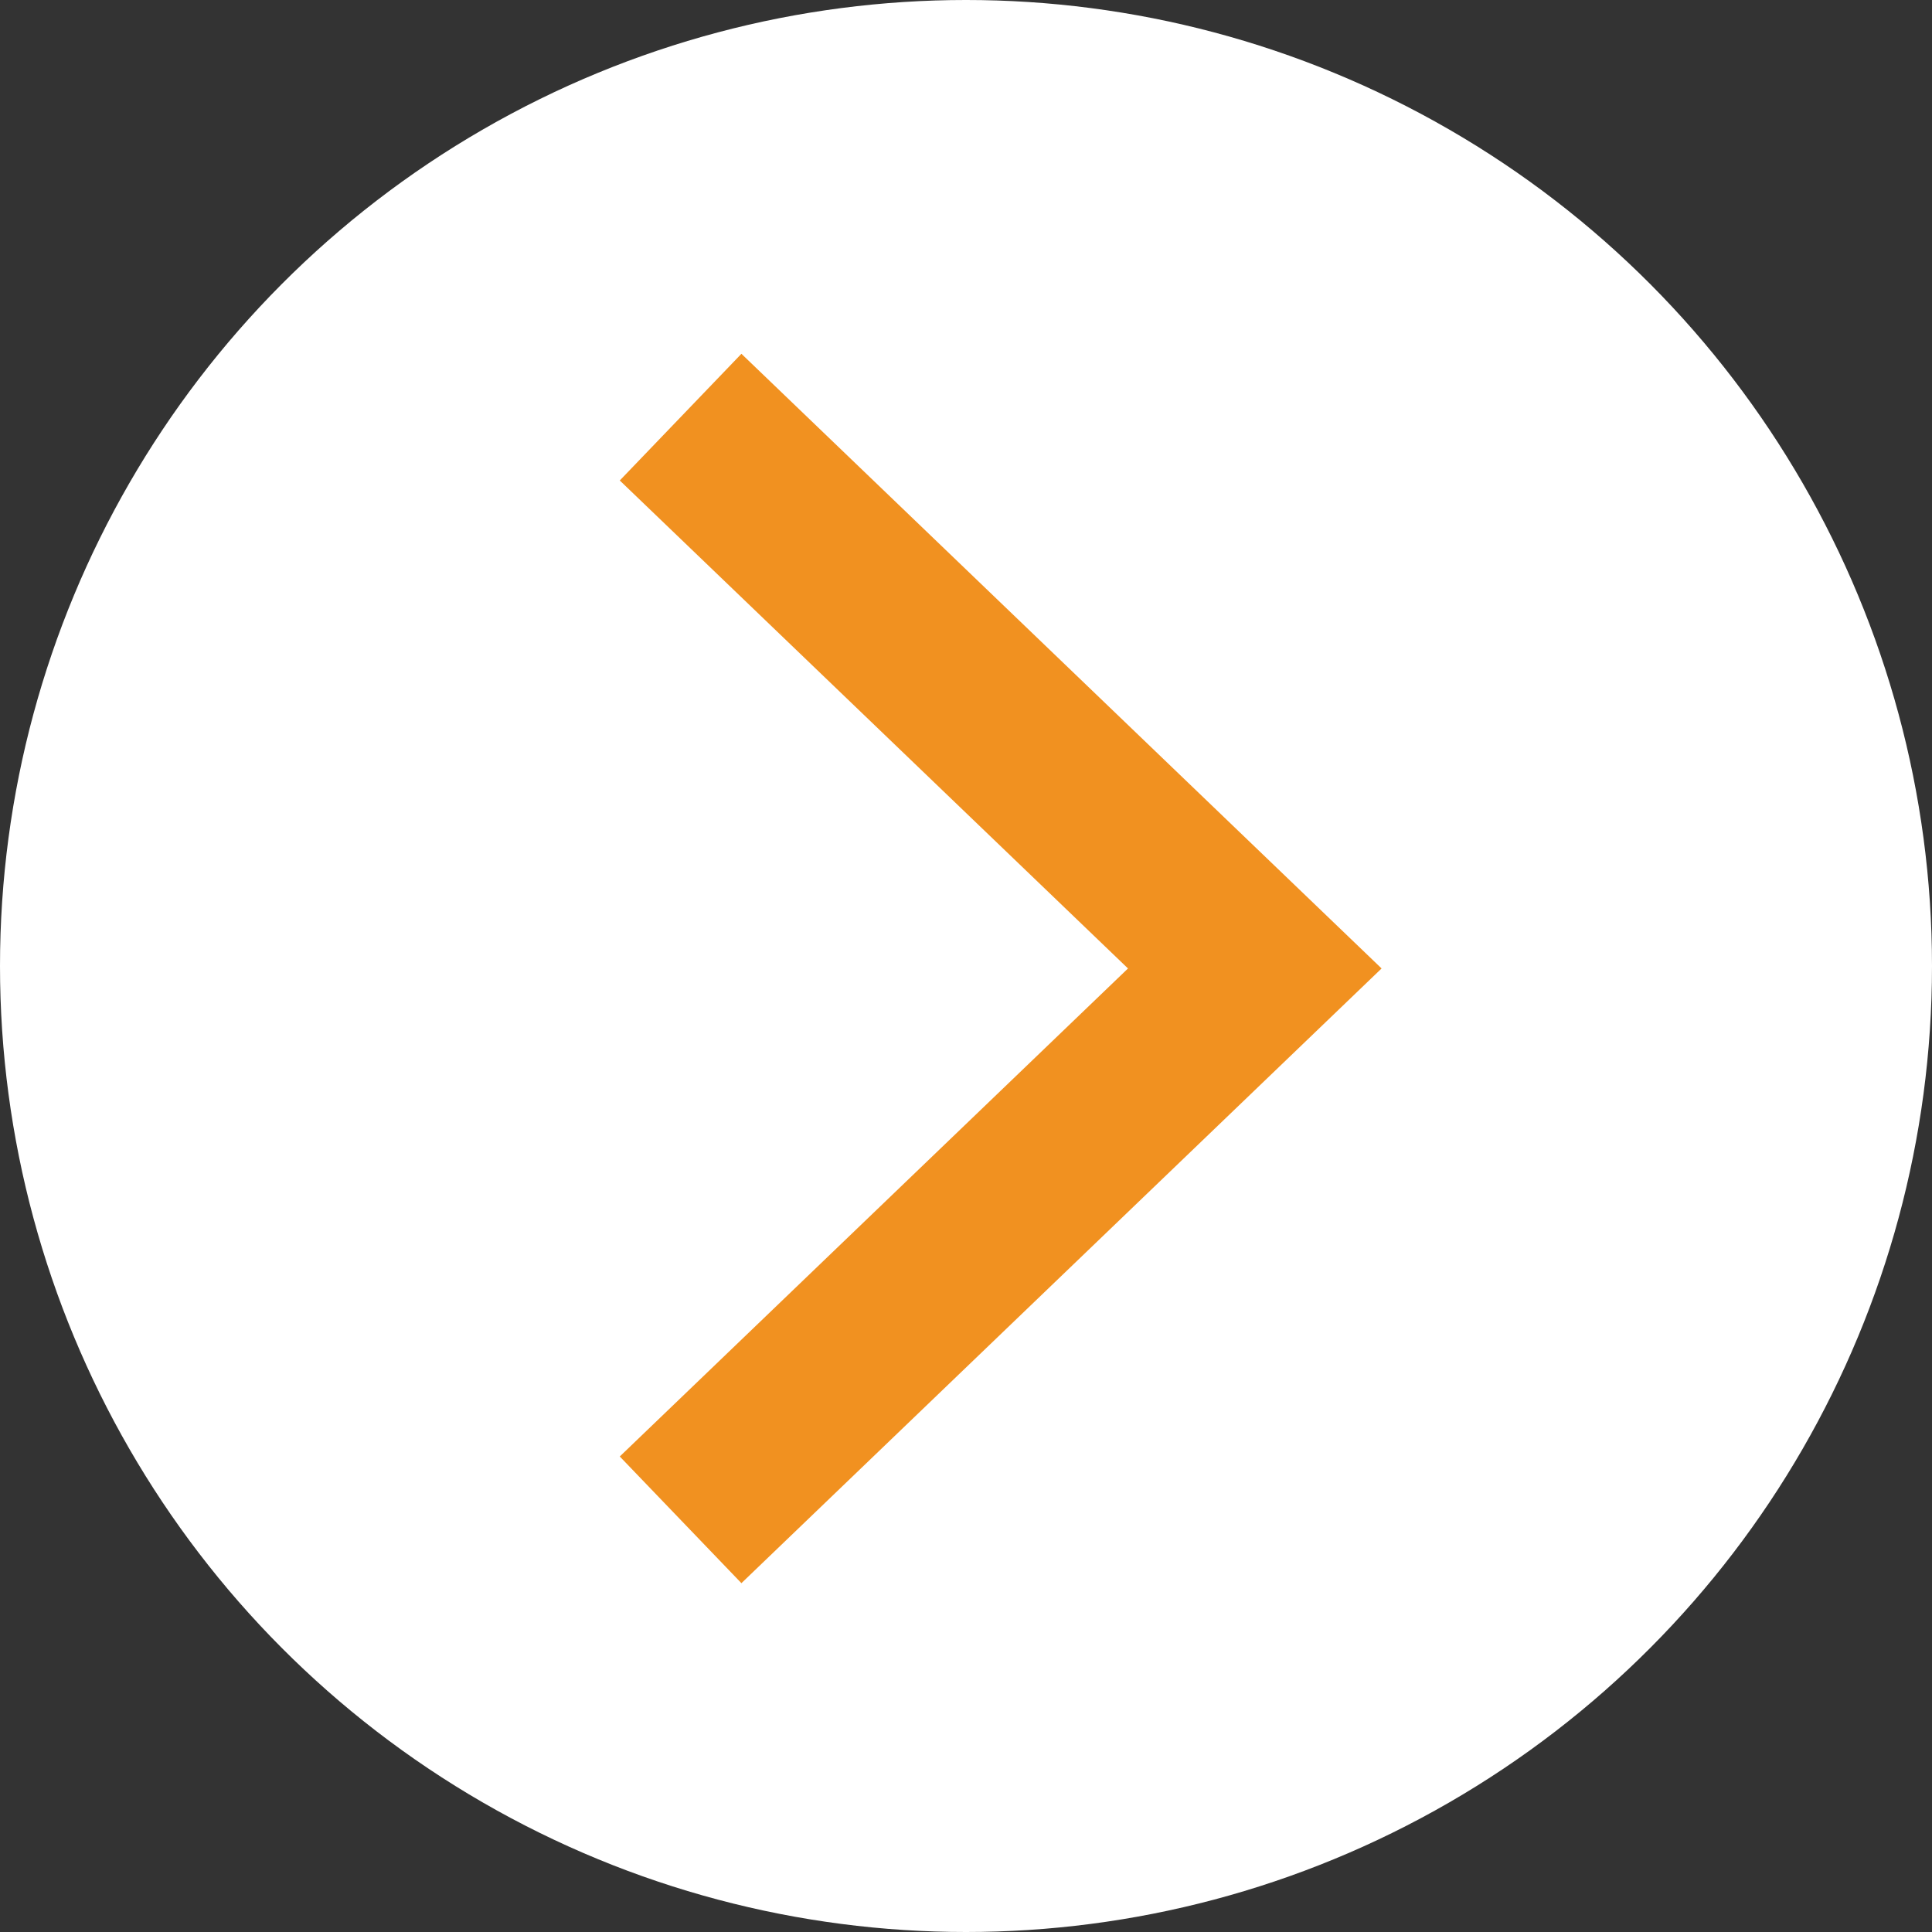
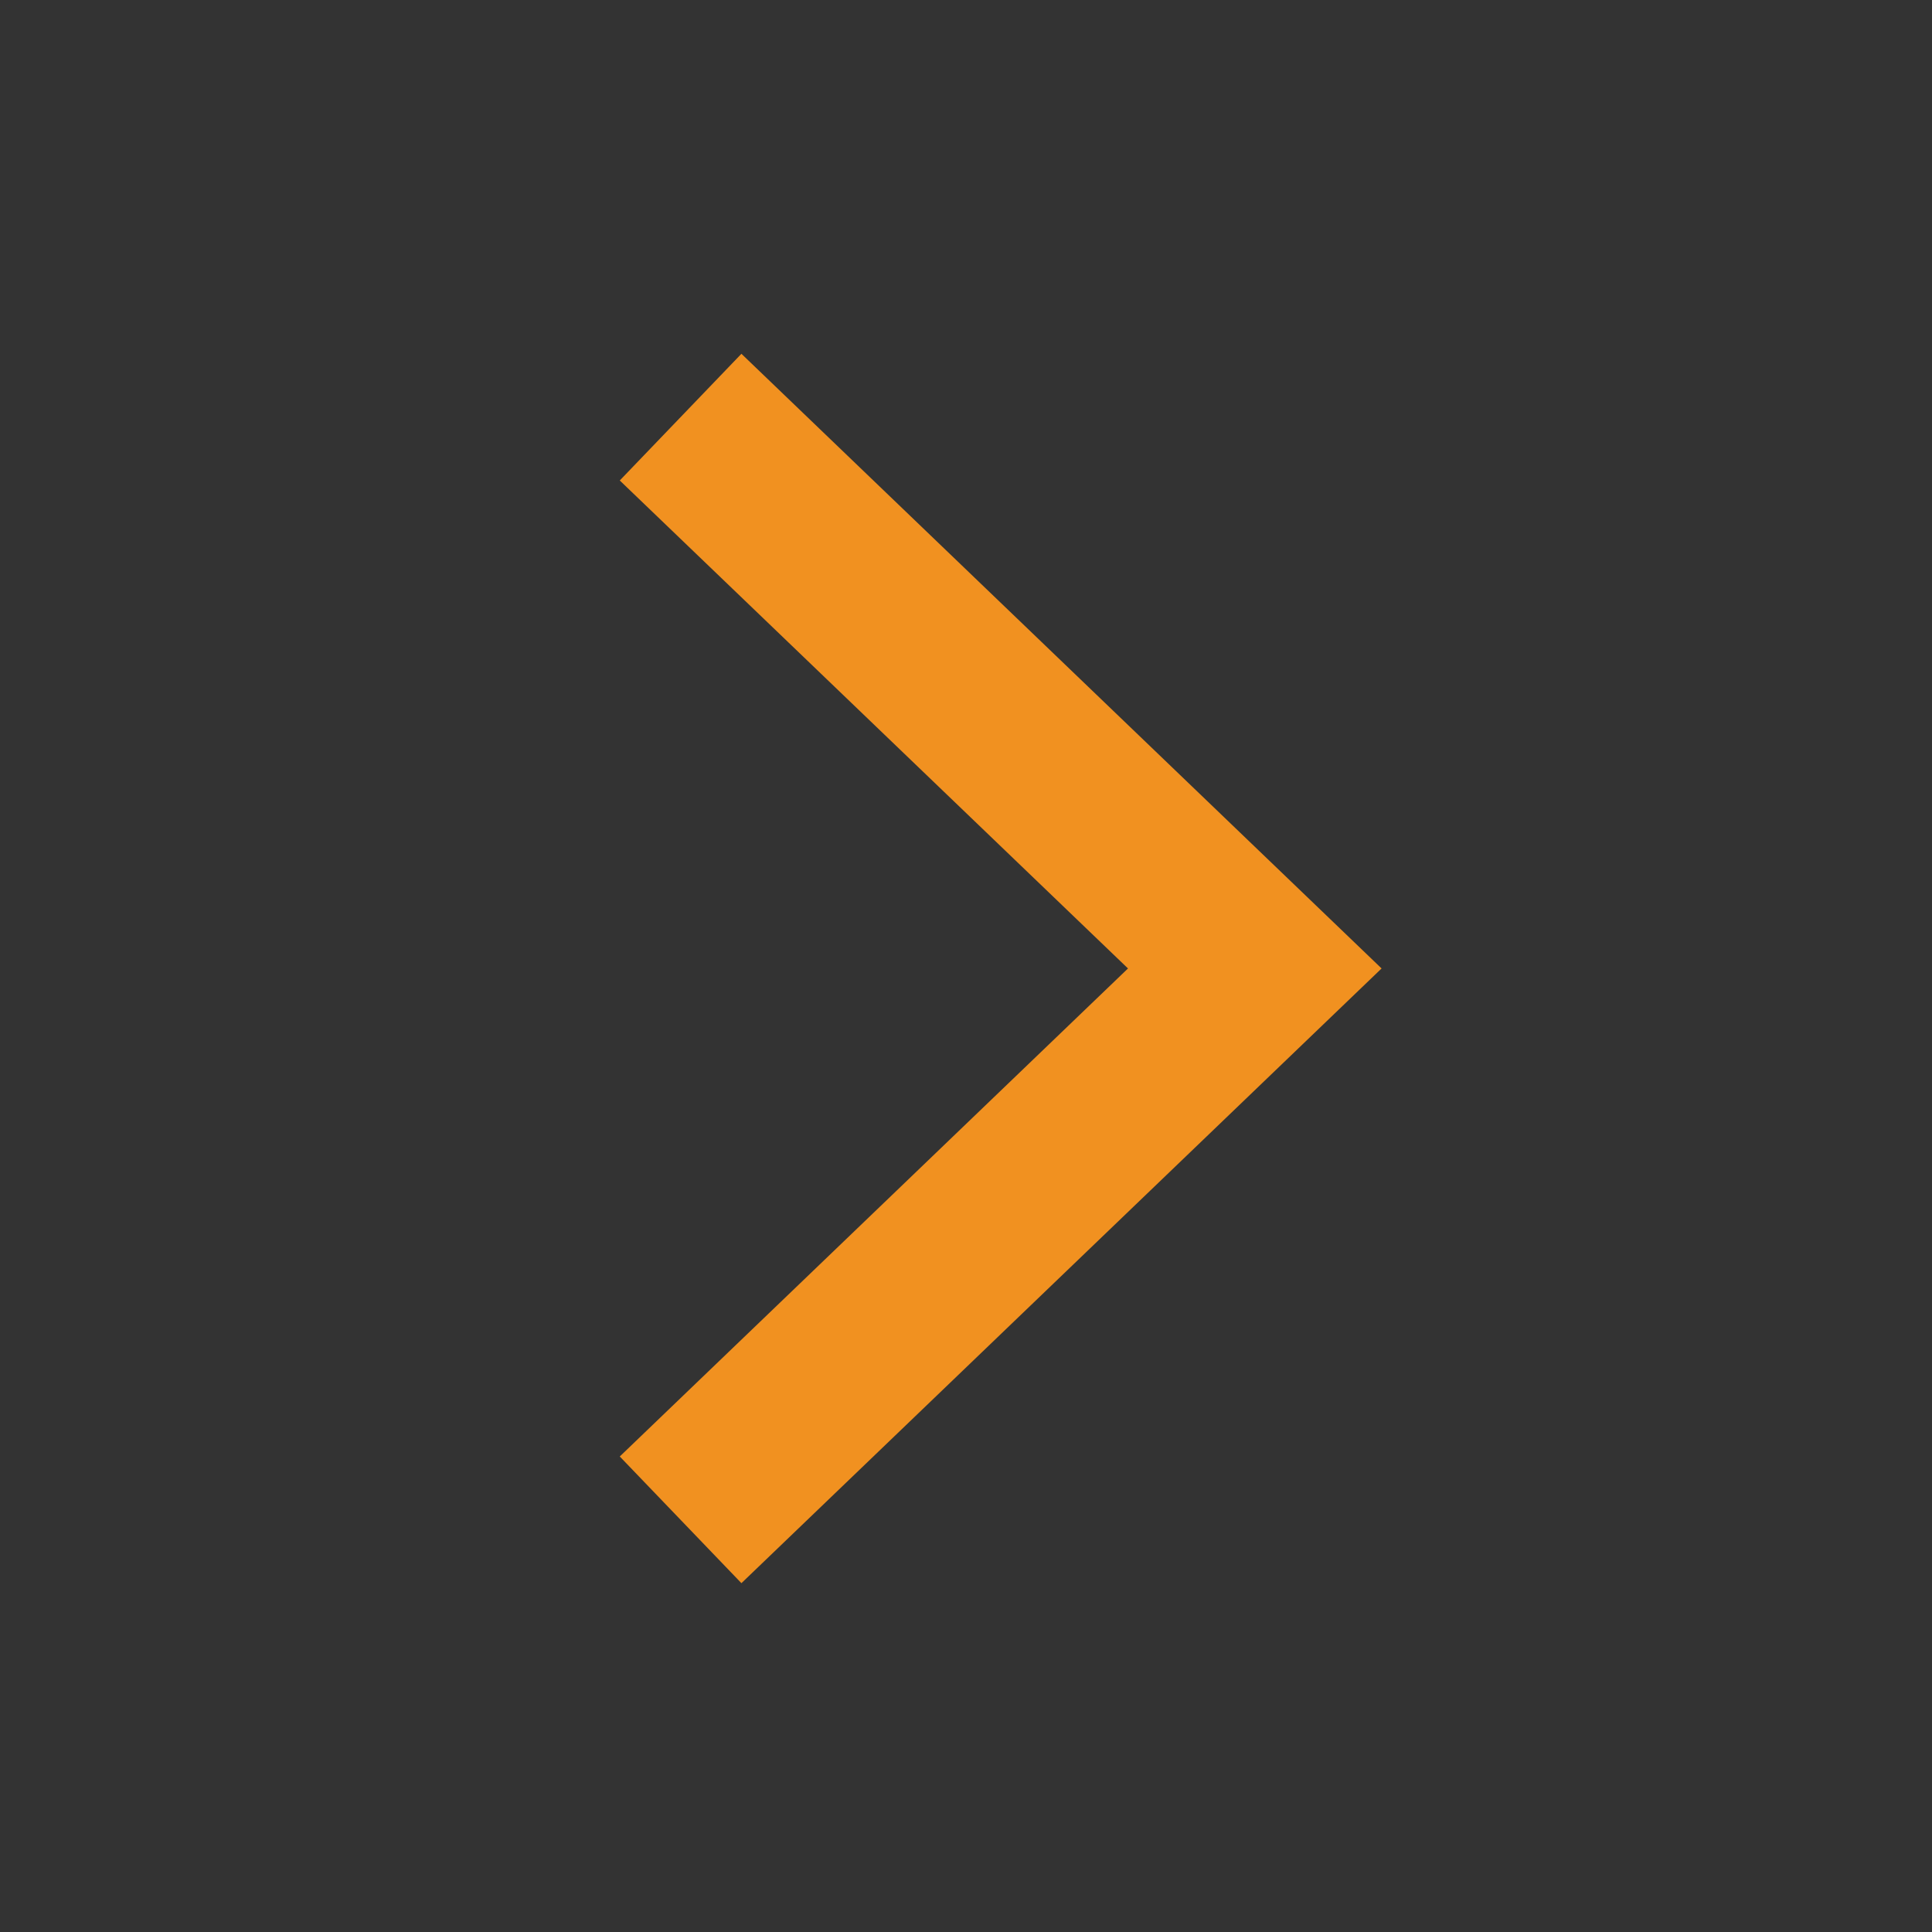
<svg xmlns="http://www.w3.org/2000/svg" width="44" height="44" viewBox="0 0 44 44">
  <rect x="0" y="0" width="44" height="44" fill="#333333" stroke="none" />
  <defs>
    <style>
      .cls-1 {
        fill: #fff;
      }

      .cls-2 {
        fill: none;
        stroke: #f19120;
        stroke-miterlimit: 10;
        stroke-width: 4px;
      }
    </style>
  </defs>
  <g id="Raggruppa_118" data-name="Raggruppa 118" transform="translate(-965 -443.5)">
-     <circle id="Ellisse_2" data-name="Ellisse 2" class="cls-1" cx="22" cy="22" r="22" transform="translate(965 443.5)" />
    <path id="Path_2" data-name="Path 2" class="cls-2" d="M0,0,13.077,12.556,0,25.113" transform="translate(980.5 453)" />
  </g>
</svg>